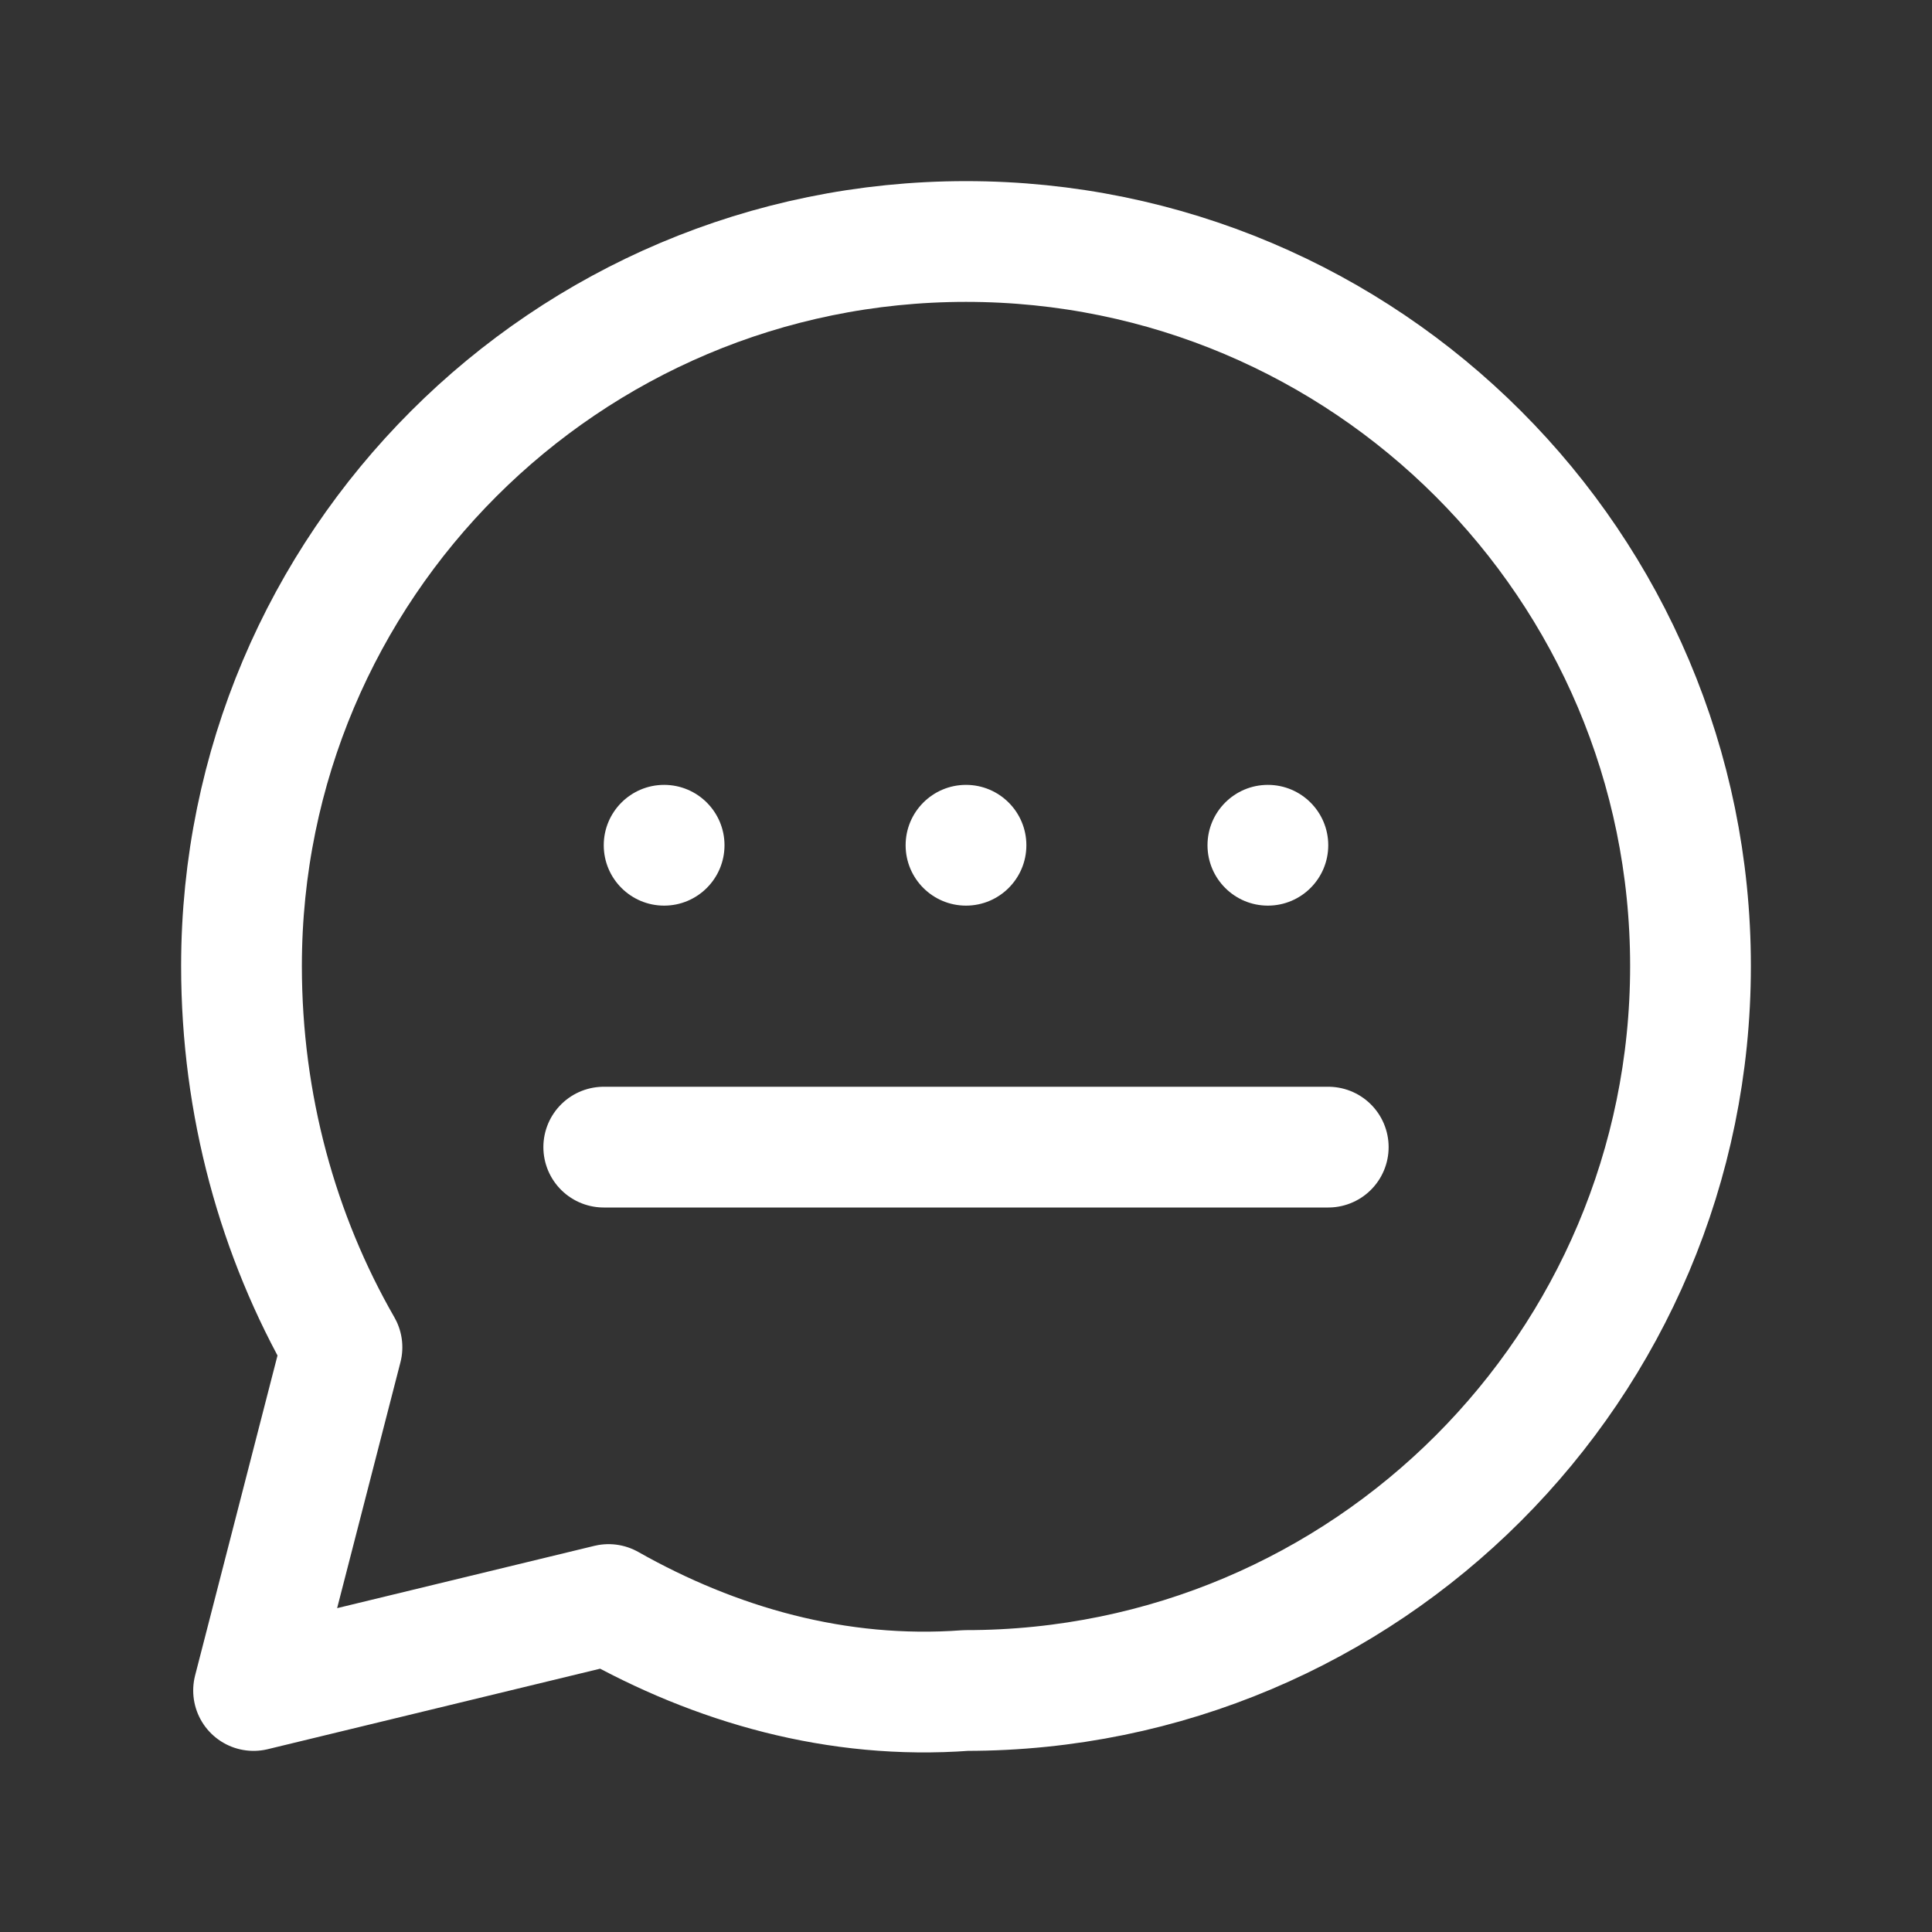
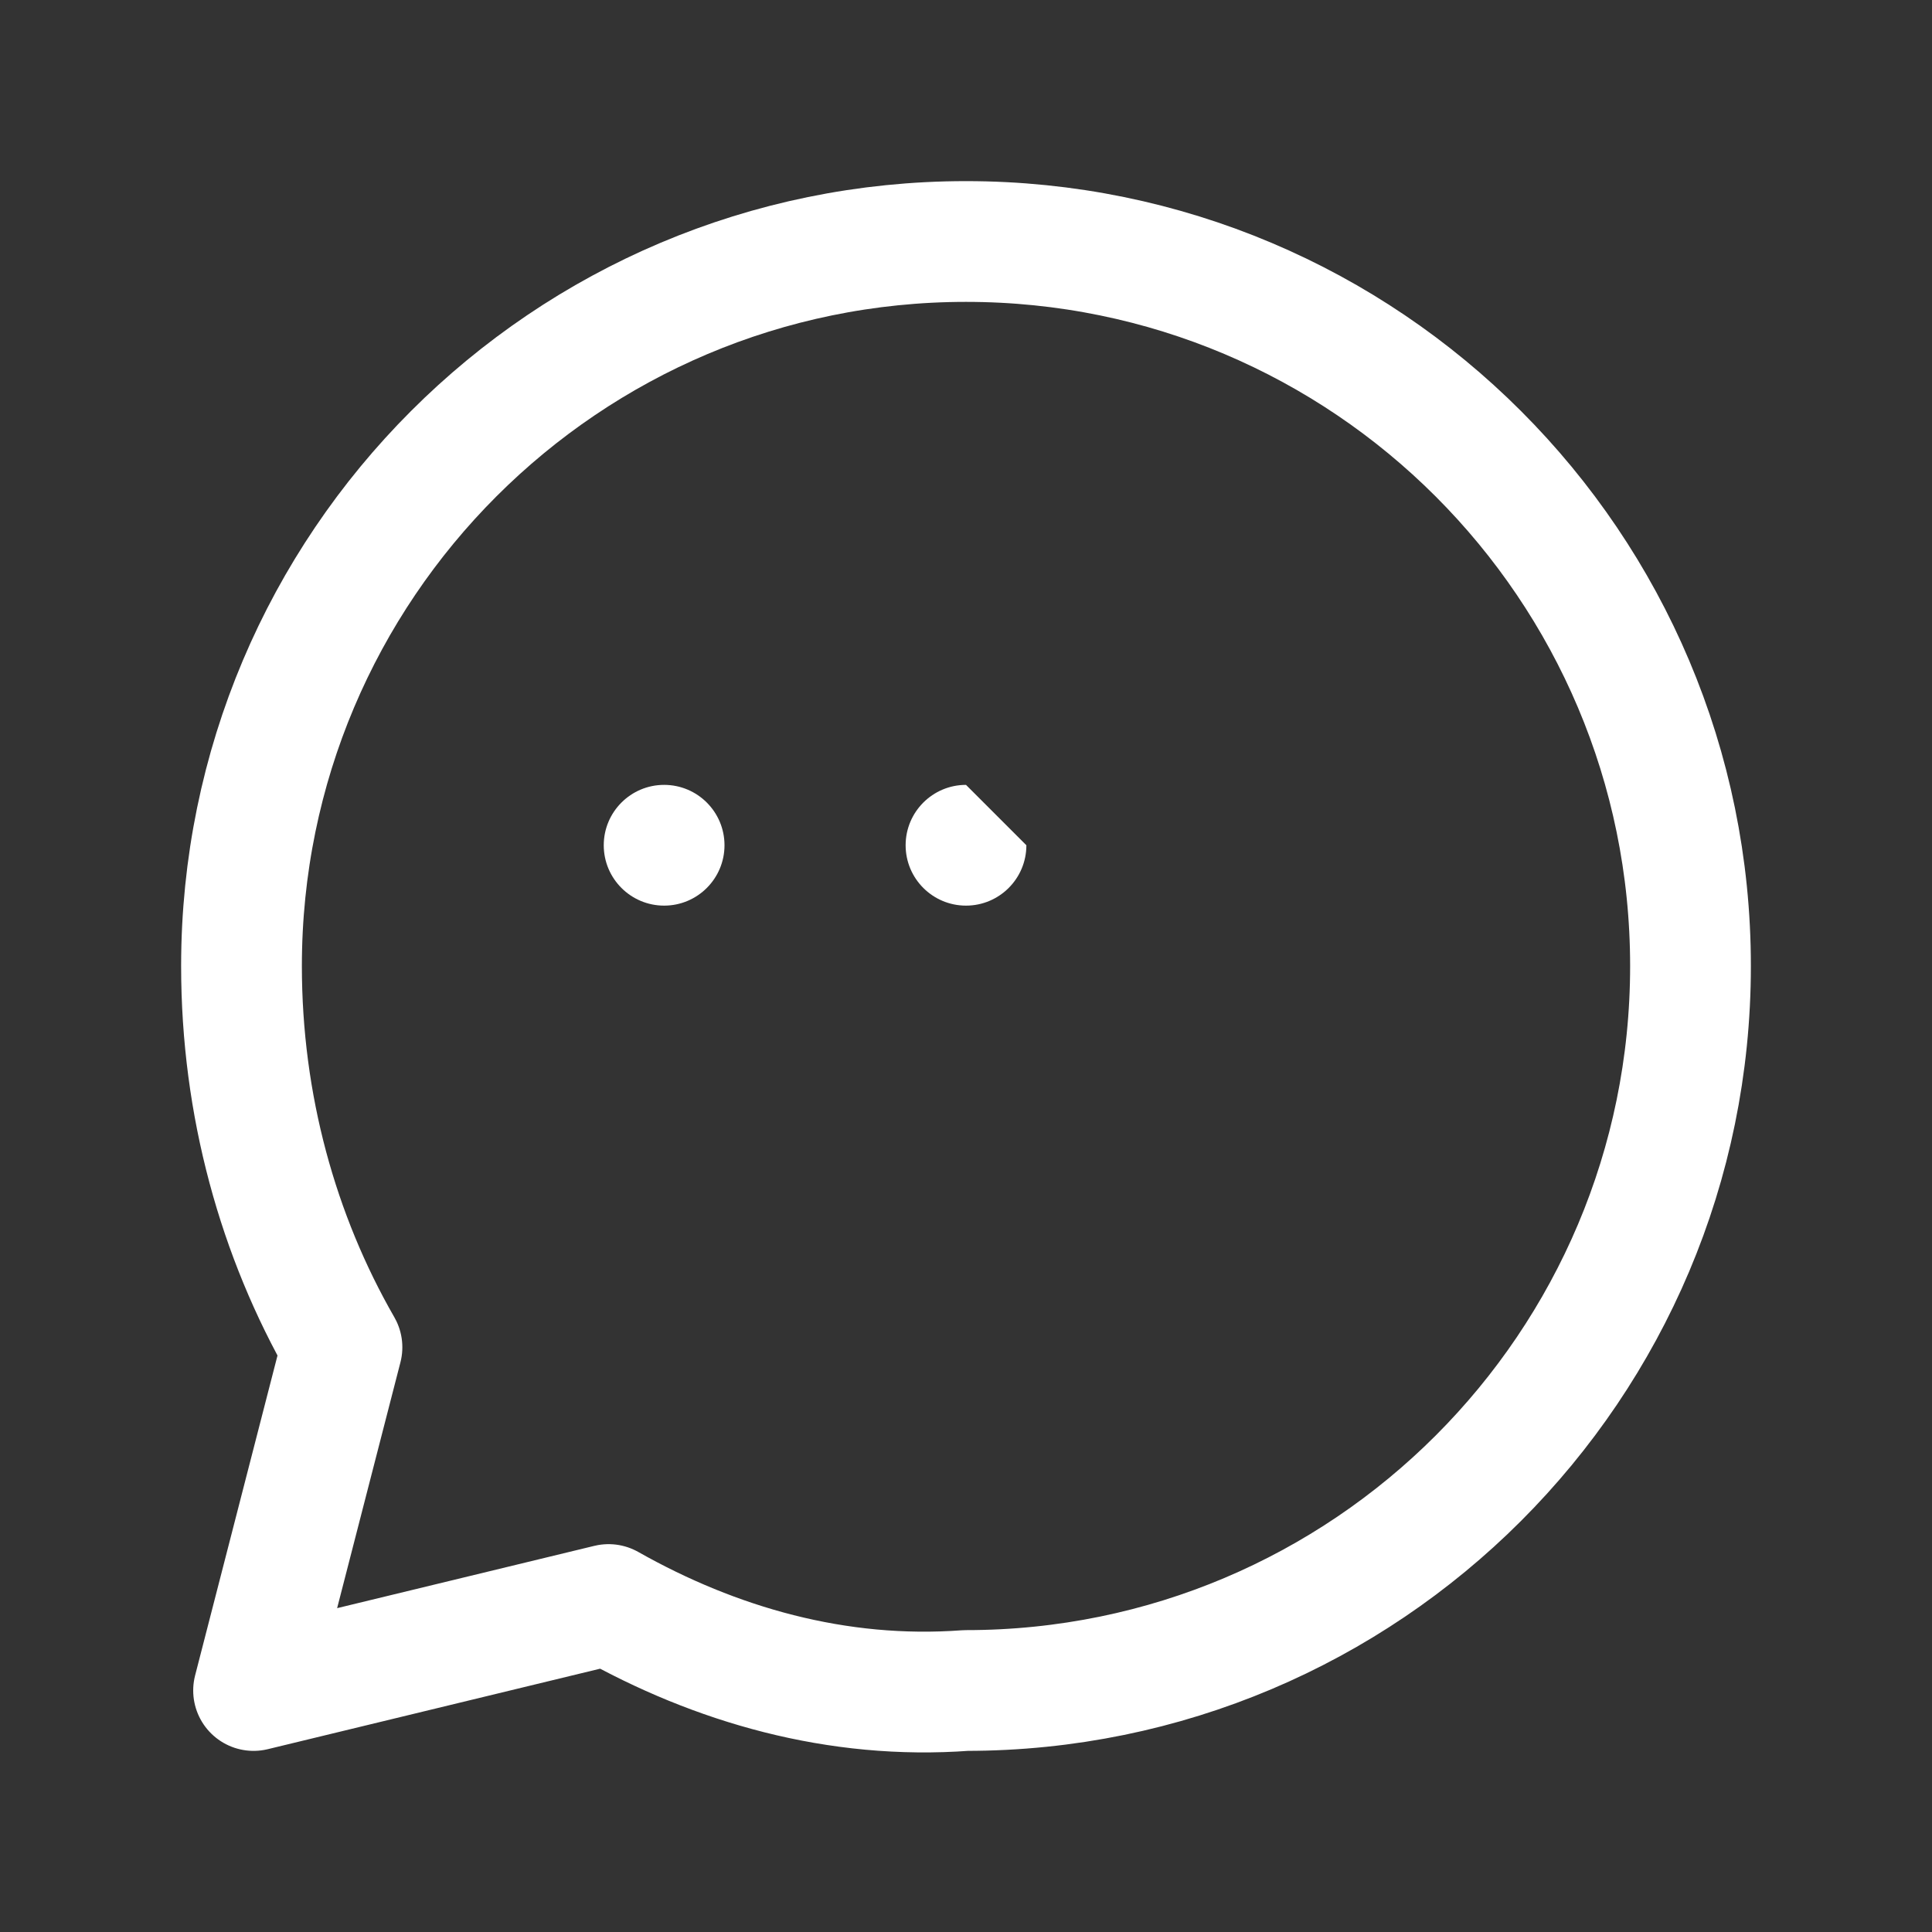
<svg xmlns="http://www.w3.org/2000/svg" width="32" height="32" viewBox="0 0 32 32" fill="none">
  <rect x="0" y="0" width="32" height="32" fill="#333333" stroke="none" />
  <path d="M16 28C22.627 28 28 22.627 28 16C28 9.373 22.627 4 16 4C9.373 4 4 9.373 4 16C4 18.305 4.605 20.473 5.664 22.315L4.2 28L10.08 26.576C11.848 27.575 13.865 28.158 16 28Z" stroke="white" stroke-width="2" stroke-linecap="round" stroke-linejoin="round" />
  <path d="M12 14C12 14.552 11.552 15 11 15C10.448 15 10 14.552 10 14C10 13.448 10.448 13 11 13C11.552 13 12 13.448 12 14Z" fill="white" />
-   <path d="M17 14C17 14.552 16.552 15 16 15C15.448 15 15 14.552 15 14C15 13.448 15.448 13 16 13C16.552 13 17 13.448 17 14Z" fill="white" />
-   <path d="M22 14C22 14.552 21.552 15 21 15C20.448 15 20 14.552 20 14C20 13.448 20.448 13 21 13C21.552 13 22 13.448 22 14Z" fill="white" />
-   <path d="M10 19H22" stroke="white" stroke-width="2" stroke-linecap="round" stroke-linejoin="round" />
+   <path d="M17 14C17 14.552 16.552 15 16 15C15.448 15 15 14.552 15 14C15 13.448 15.448 13 16 13Z" fill="white" />
</svg>